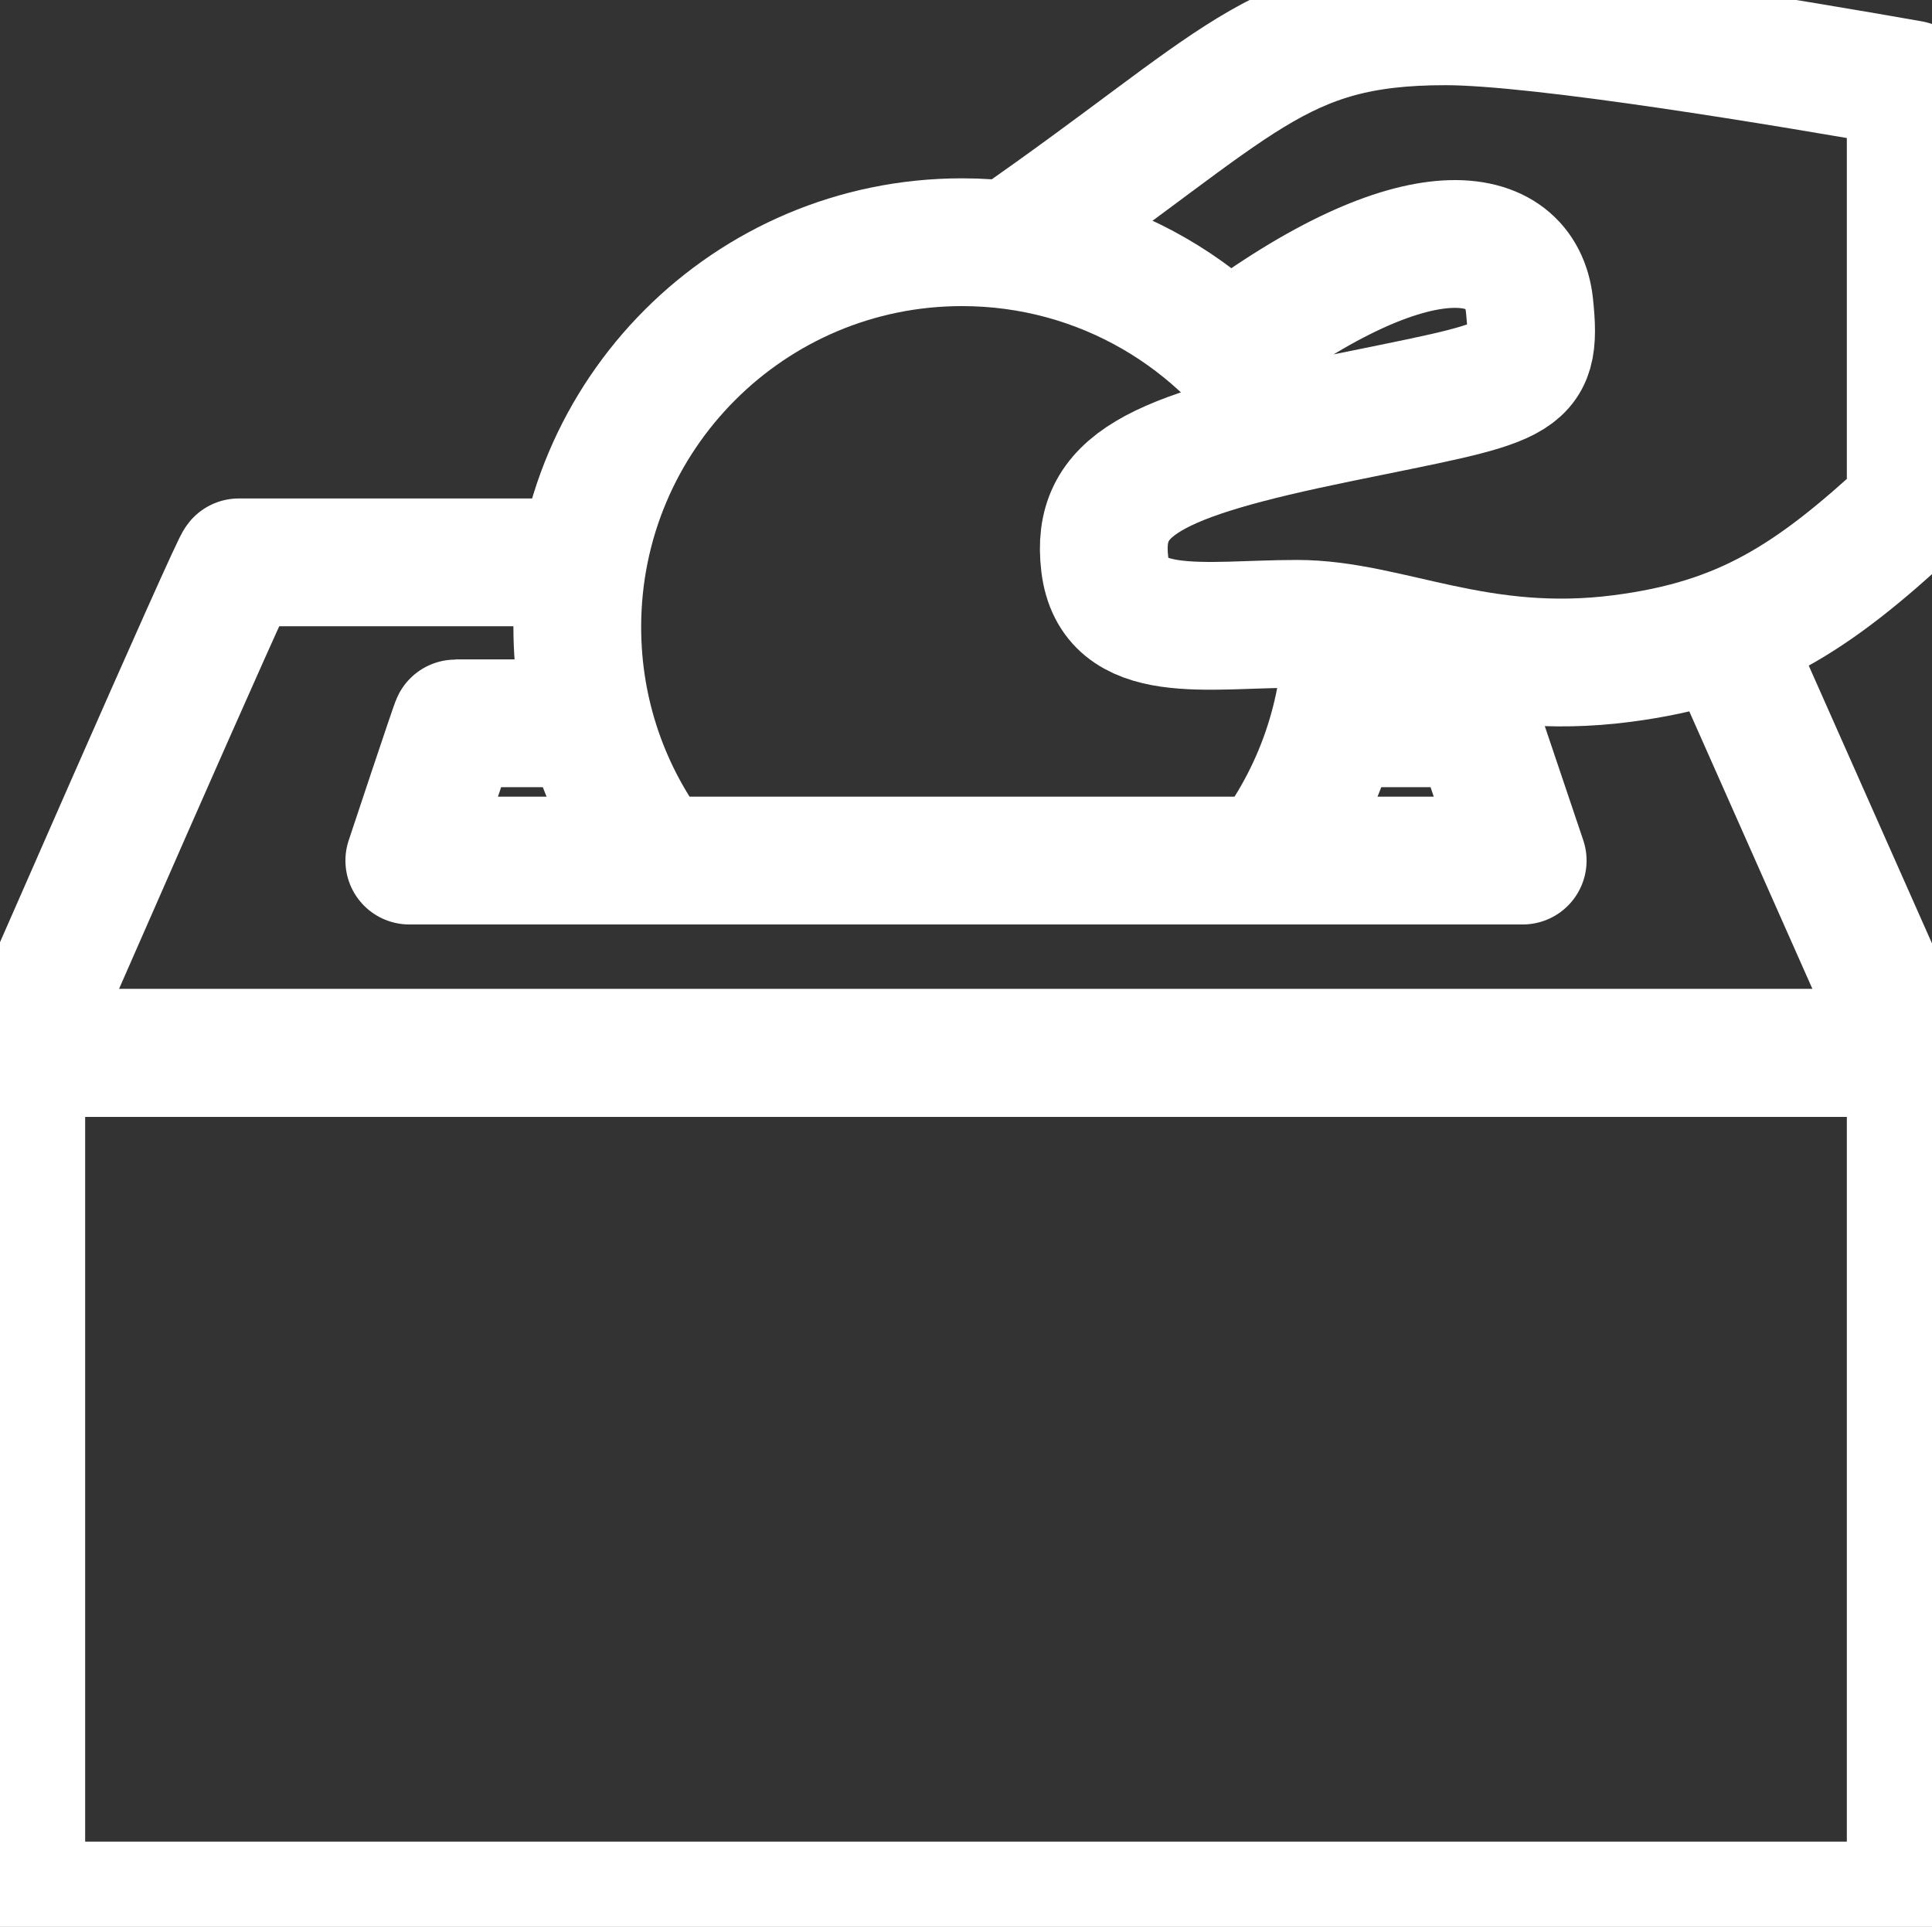
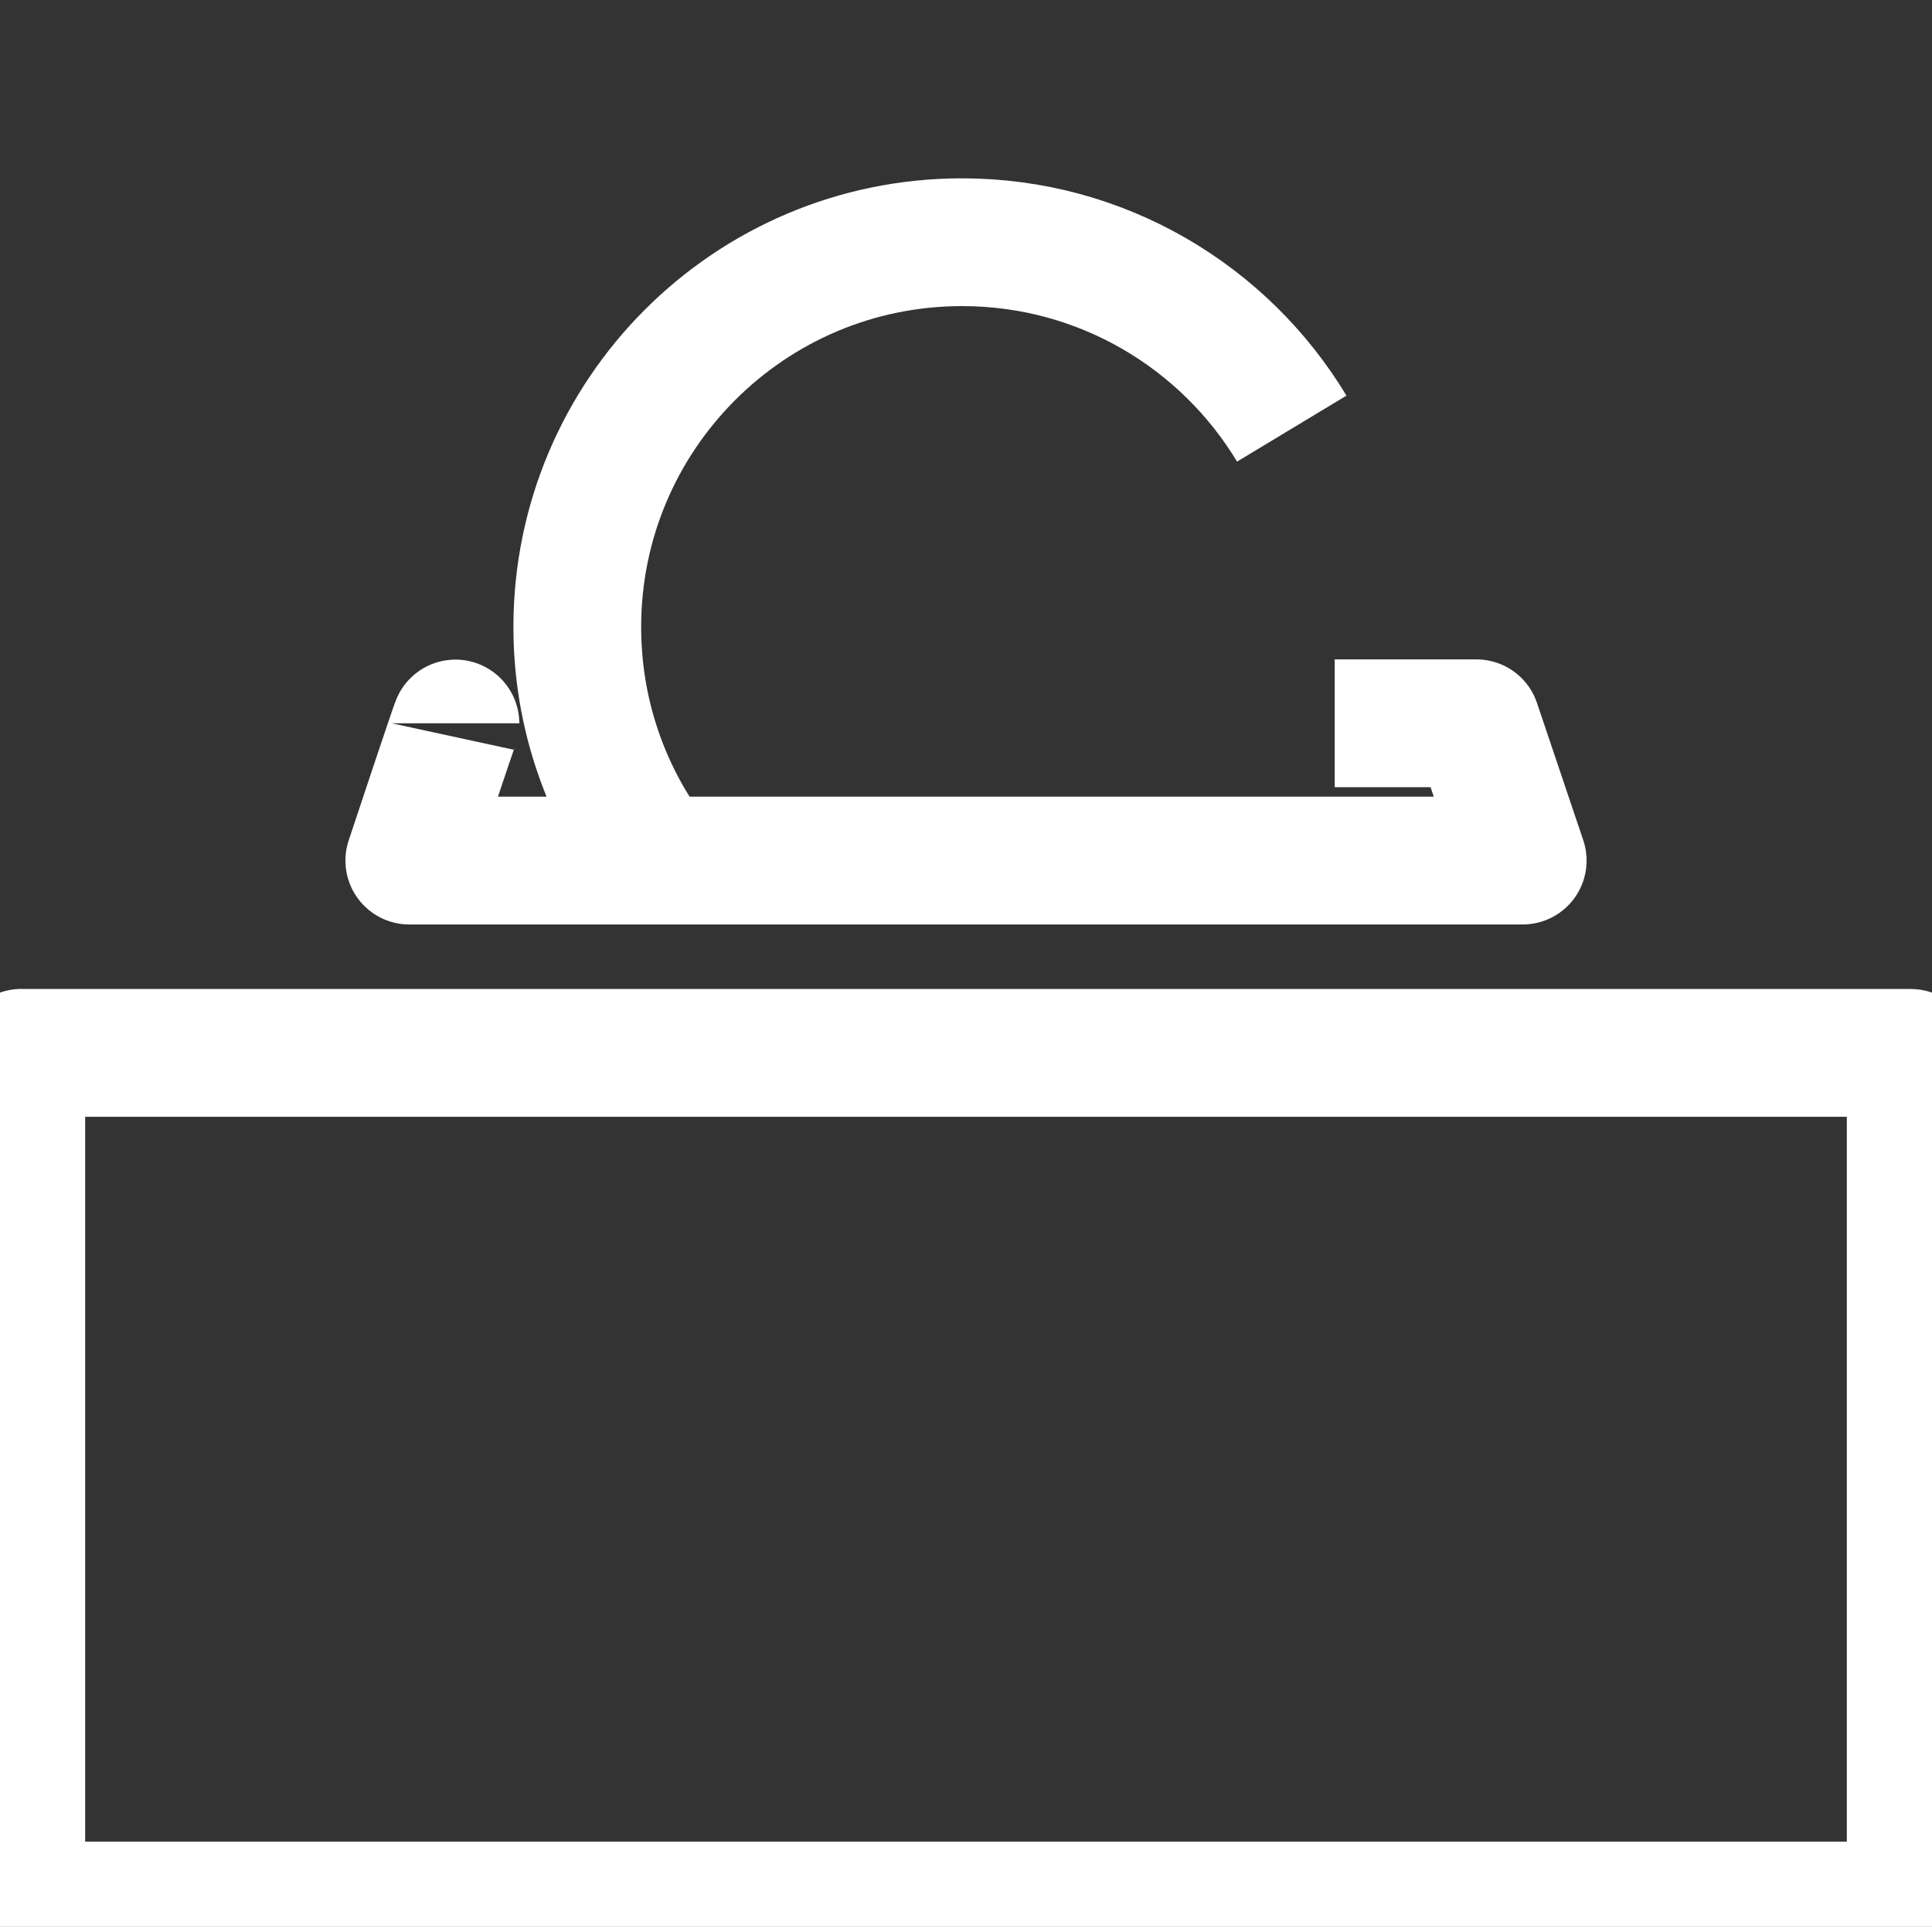
<svg xmlns="http://www.w3.org/2000/svg" id="uuid-82dc26b5-bc06-4a56-a62d-b27a3bdf9cbe" data-name="Ebene 2" viewBox="0 0 272.22 271.44">
  <rect x="0" y="0" width="272.22" height="271.44" fill="#333333" stroke="none" />
  <defs>
    <style>
      .uuid-6607b4e5-ef82-46a6-97b9-b165911c4720 {
        fill: none;
        stroke: white;
        stroke-linejoin: round;
        stroke-width: 18px;
      }
    </style>
  </defs>
  <g id="uuid-c03077ed-1b6b-46e6-973b-a4da00649f47" data-name="Ebene 2">
    <g>
      <path class="uuid-6607b4e5-ef82-46a6-97b9-b165911c4720" d="M3,148.32h266.22v120.12H3s0-121.46,0-120.12Z" />
-       <path class="uuid-6607b4e5-ef82-46a6-97b9-b165911c4720" d="M243.58,90.55l25.64,57.78H3s30.67-70.22,30.67-69.11h48.44" />
-       <path class="uuid-6607b4e5-ef82-46a6-97b9-b165911c4720" d="M188.06,101.89h19.97l6.52,19.34H57.67s6.52-19.65,6.52-19.34h18.86" />
+       <path class="uuid-6607b4e5-ef82-46a6-97b9-b165911c4720" d="M188.06,101.89h19.97l6.52,19.34H57.67s6.52-19.65,6.52-19.34" />
      <path class="uuid-6607b4e5-ef82-46a6-97b9-b165911c4720" d="M92.46,121.23c-6.98-9.12-11.12-20.53-11.12-32.9,0-29.94,24.27-54.21,54.21-54.21,19.71,0,36.97,10.52,46.46,26.26" />
-       <path class="uuid-6607b4e5-ef82-46a6-97b9-b165911c4720" d="M189.77,88.33c0,12.37-4.14,23.77-11.12,32.9" />
-       <path class="uuid-6607b4e5-ef82-46a6-97b9-b165911c4720" d="M173.02,49.18c26.69-20.05,41.31-17.29,42.48-6.18,1.17,11.11-1.17,10.67-27.07,16-25.9,5.33-34.1,9.33-32.77,20.44,1.33,11.11,14.22,8.44,27.11,8.44s25.48,7.52,45.78,4.89c17.11-2.22,26.77-8.42,40.67-21.33V11.87c-17.26-3.04-52.09-8.87-65.56-8.87-24,0-28.89,8.89-60.89,31.12" />
    </g>
  </g>
</svg>